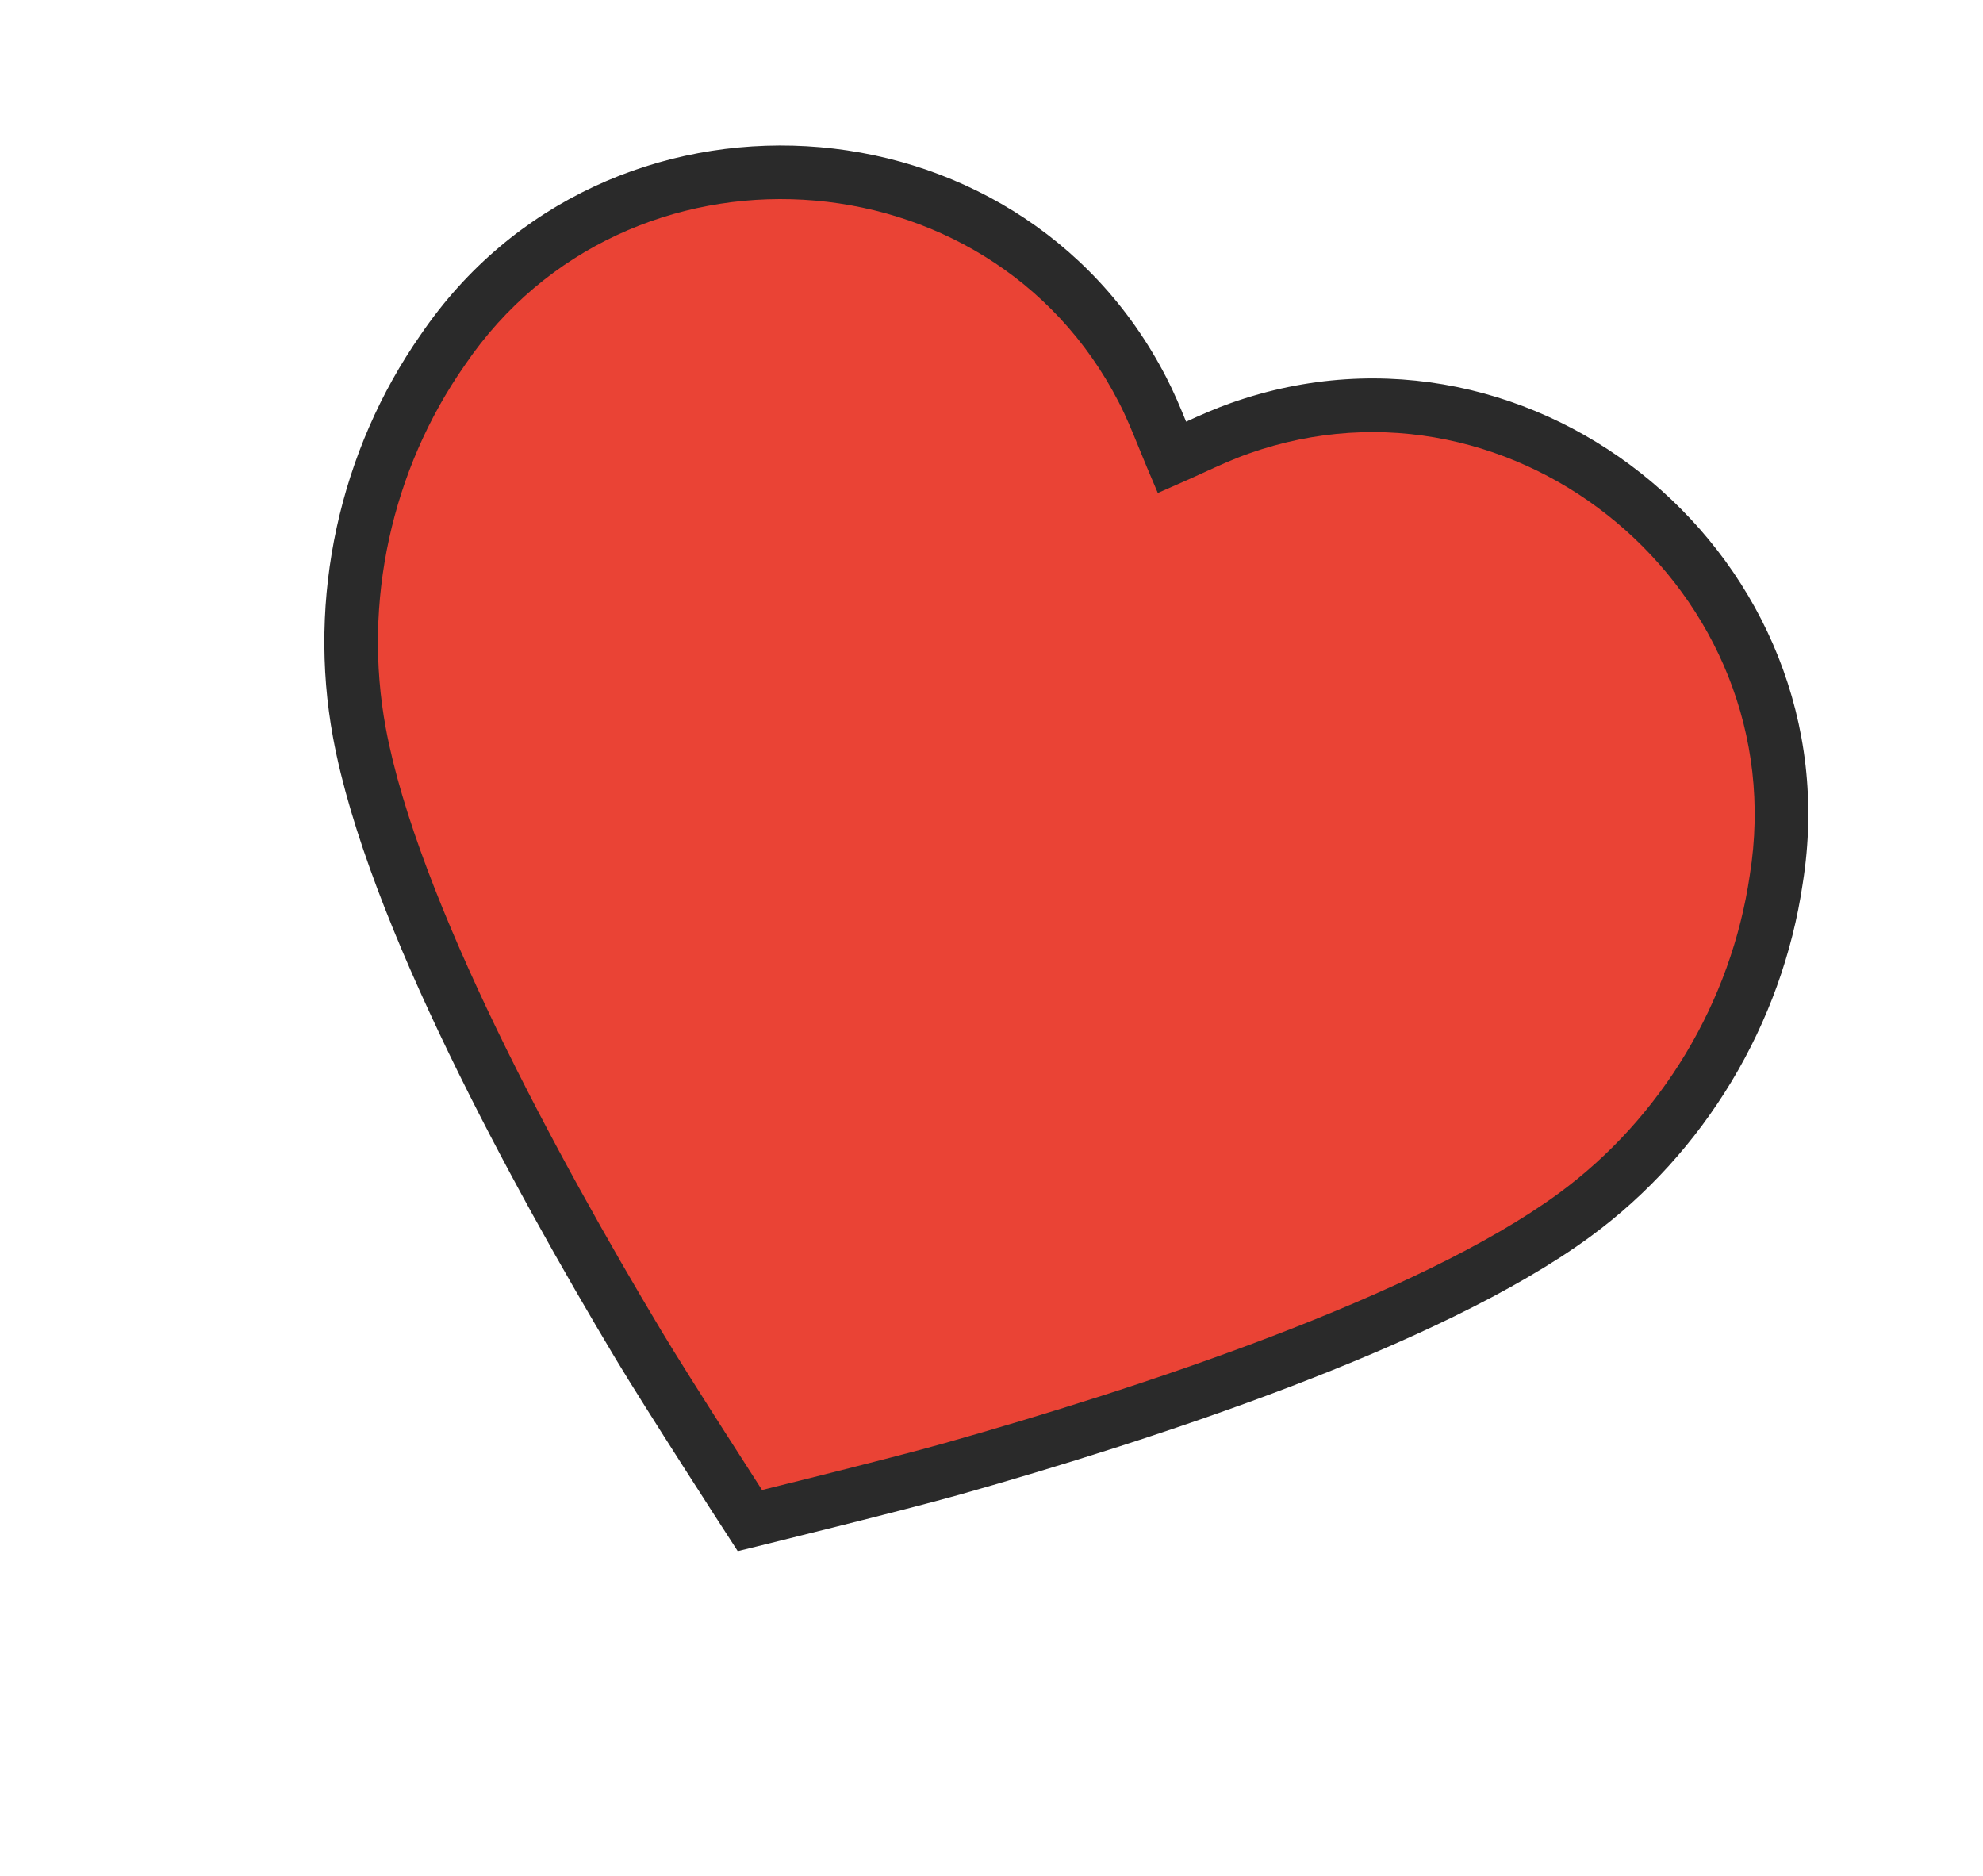
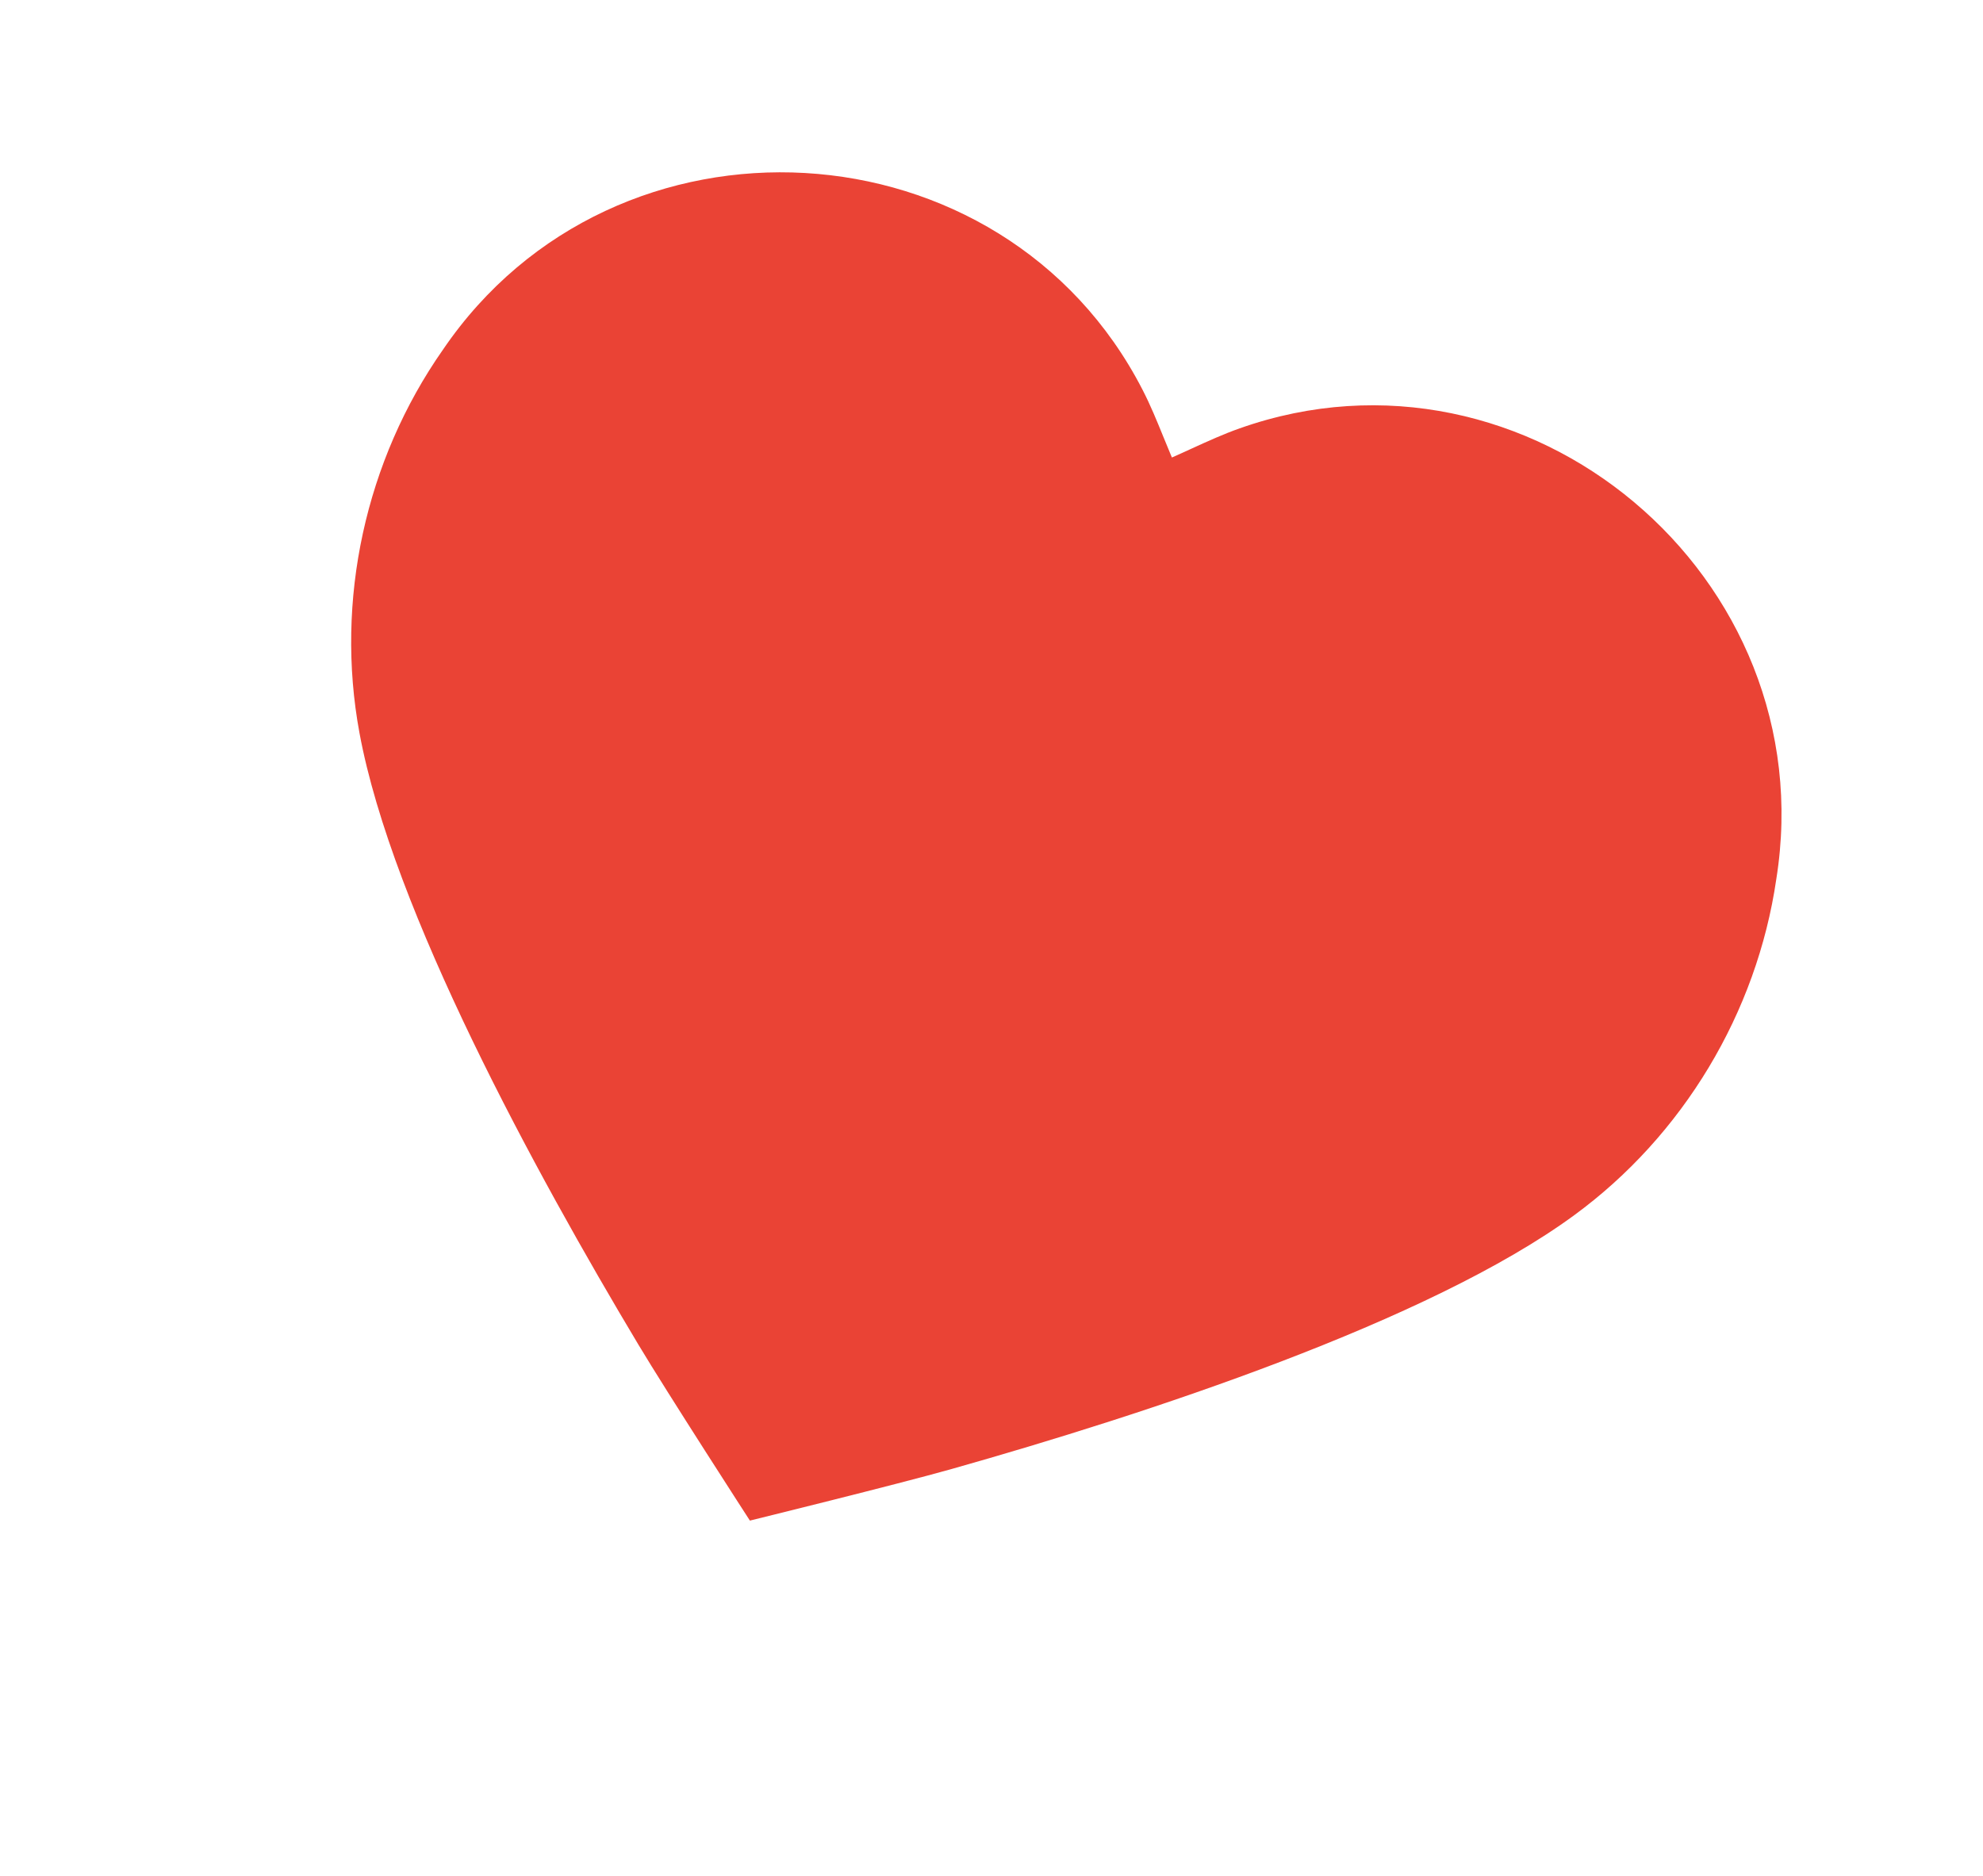
<svg xmlns="http://www.w3.org/2000/svg" width="37" height="35" viewBox="0 0 37 35" fill="none">
  <path d="M17.761 27.407C21.362 26.389 26.662 24.661 29.374 22.672C31.402 21.187 32.779 18.897 33.143 16.404C34.049 10.755 28.496 6.095 23.131 7.992C22.83 8.098 22.538 8.231 22.238 8.368C22.116 8.424 21.992 8.481 21.866 8.536C21.812 8.409 21.761 8.283 21.71 8.158C21.586 7.853 21.465 7.556 21.318 7.272C18.716 2.213 11.479 1.795 8.263 6.527C6.818 8.591 6.249 11.202 6.707 13.674C7.317 16.981 9.988 21.874 11.91 25.085C12.446 25.98 13.992 28.371 13.992 28.371C13.992 28.371 16.757 27.691 17.761 27.407Z" fill="#EA4335" />
-   <path fill-rule="evenodd" clip-rule="evenodd" d="M7.851 6.243C11.278 1.204 18.984 1.643 21.762 7.043C21.903 7.315 22.021 7.597 22.131 7.867C22.397 7.746 22.676 7.622 22.965 7.52C28.69 5.496 34.599 10.462 33.637 16.48C33.253 19.104 31.804 21.512 29.669 23.076C28.257 24.111 26.203 25.059 24.079 25.871C21.946 26.686 19.705 27.377 17.897 27.889C17.386 28.033 16.437 28.276 15.622 28.48C15.213 28.583 14.835 28.677 14.56 28.745L14.112 28.856L13.992 28.371L13.572 28.642L13.321 28.254C13.168 28.015 12.957 27.688 12.73 27.333C12.278 26.625 11.753 25.797 11.481 25.342C10.515 23.729 9.359 21.689 8.366 19.633C7.377 17.585 6.532 15.486 6.215 13.765M13.992 28.371L13.572 28.642L13.765 28.941L14.112 28.856L13.992 28.371ZM14.218 27.8L14.162 27.712C14.009 27.475 13.799 27.148 13.573 26.794C13.118 26.083 12.602 25.268 12.339 24.828C11.382 23.23 10.242 21.218 9.266 19.198C8.287 17.169 7.491 15.169 7.198 13.583C6.765 11.244 7.304 8.768 8.672 6.814L8.676 6.808C11.681 2.386 18.447 2.783 20.873 7.501L20.874 7.503C21.009 7.762 21.121 8.038 21.247 8.347C21.297 8.471 21.35 8.6 21.405 8.731L21.603 9.198L22.067 8.994C22.197 8.937 22.324 8.879 22.446 8.823M14.218 27.8L14.319 27.775C14.594 27.707 14.97 27.613 15.378 27.511C16.196 27.305 17.131 27.066 17.624 26.926C19.417 26.419 21.627 25.737 23.722 24.937C25.826 24.132 27.778 23.222 29.078 22.269C30.997 20.863 32.303 18.692 32.648 16.332L32.649 16.325C33.495 11.046 28.3 6.694 23.298 8.463L23.296 8.464C23.02 8.561 22.749 8.684 22.446 8.823M7.851 6.243C6.331 8.416 5.733 11.162 6.215 13.765Z" fill="#2A2A2A" />
</svg>